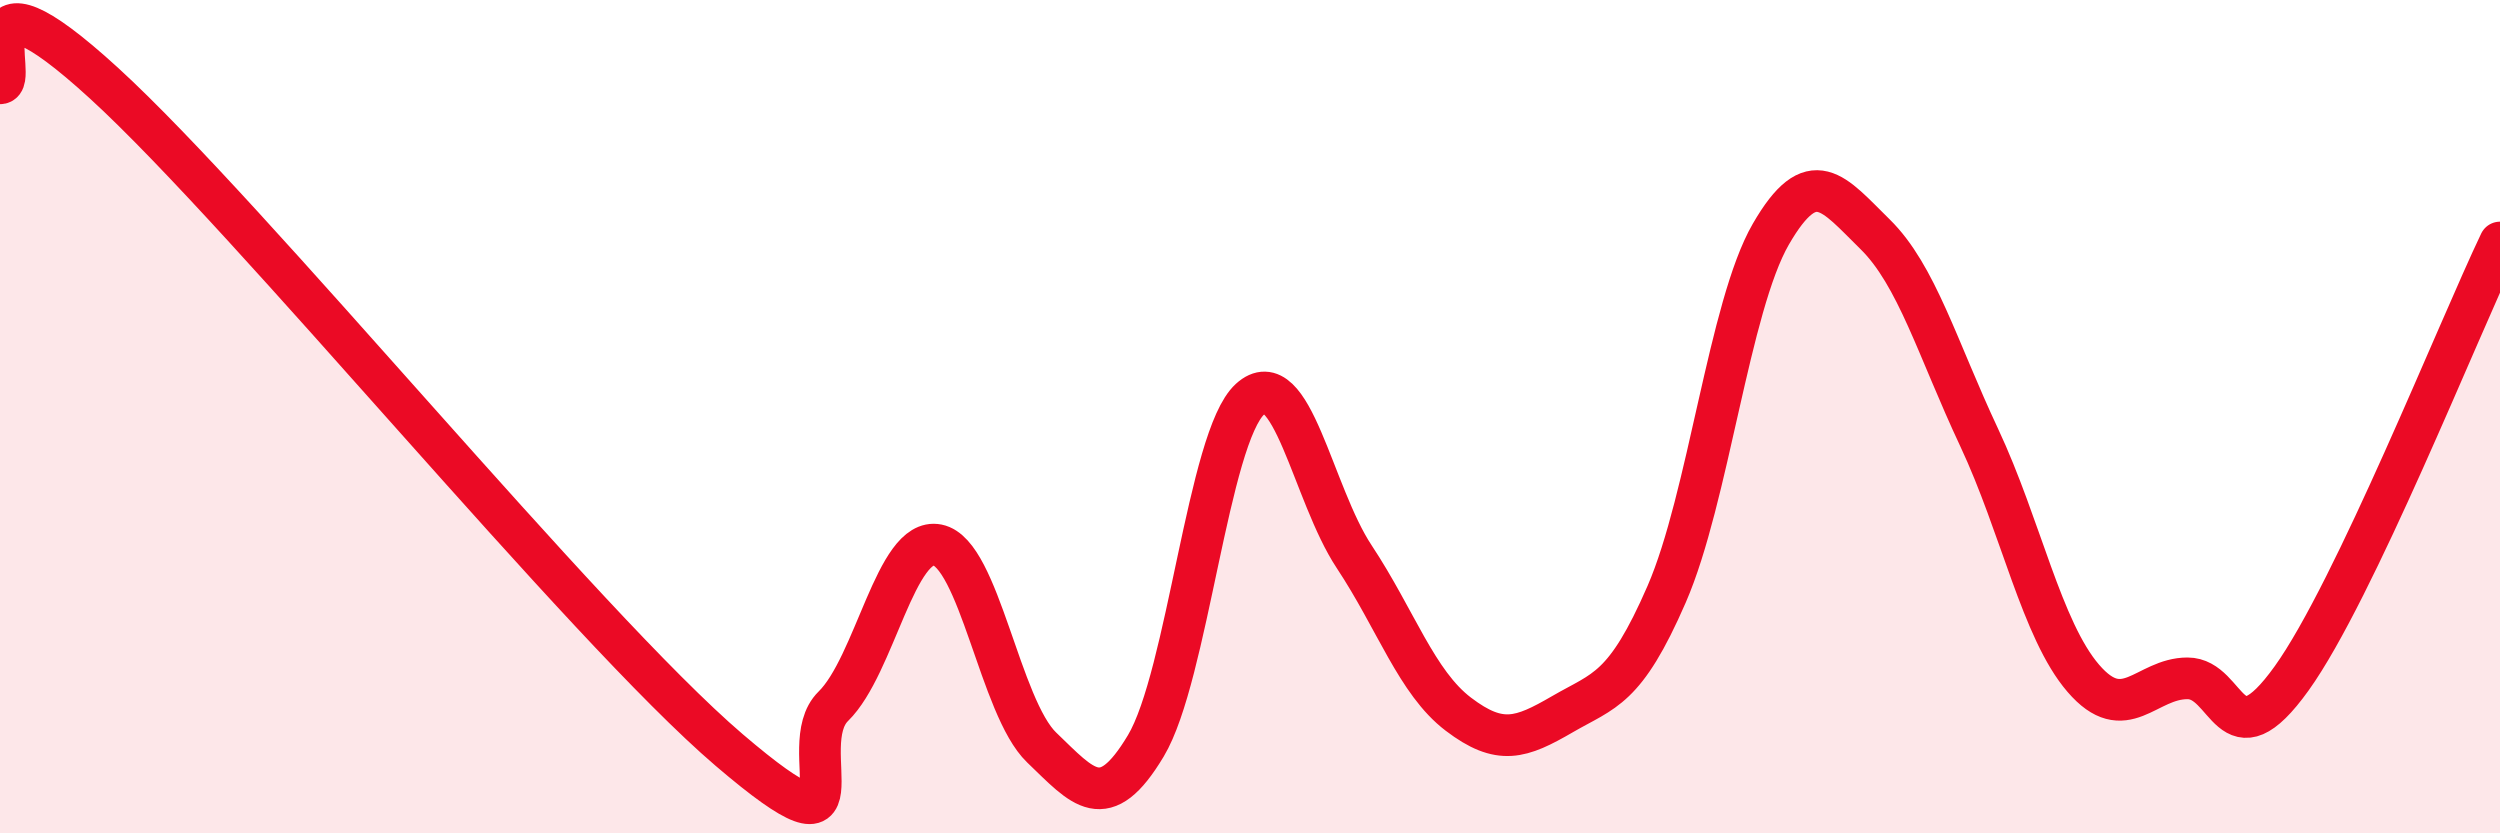
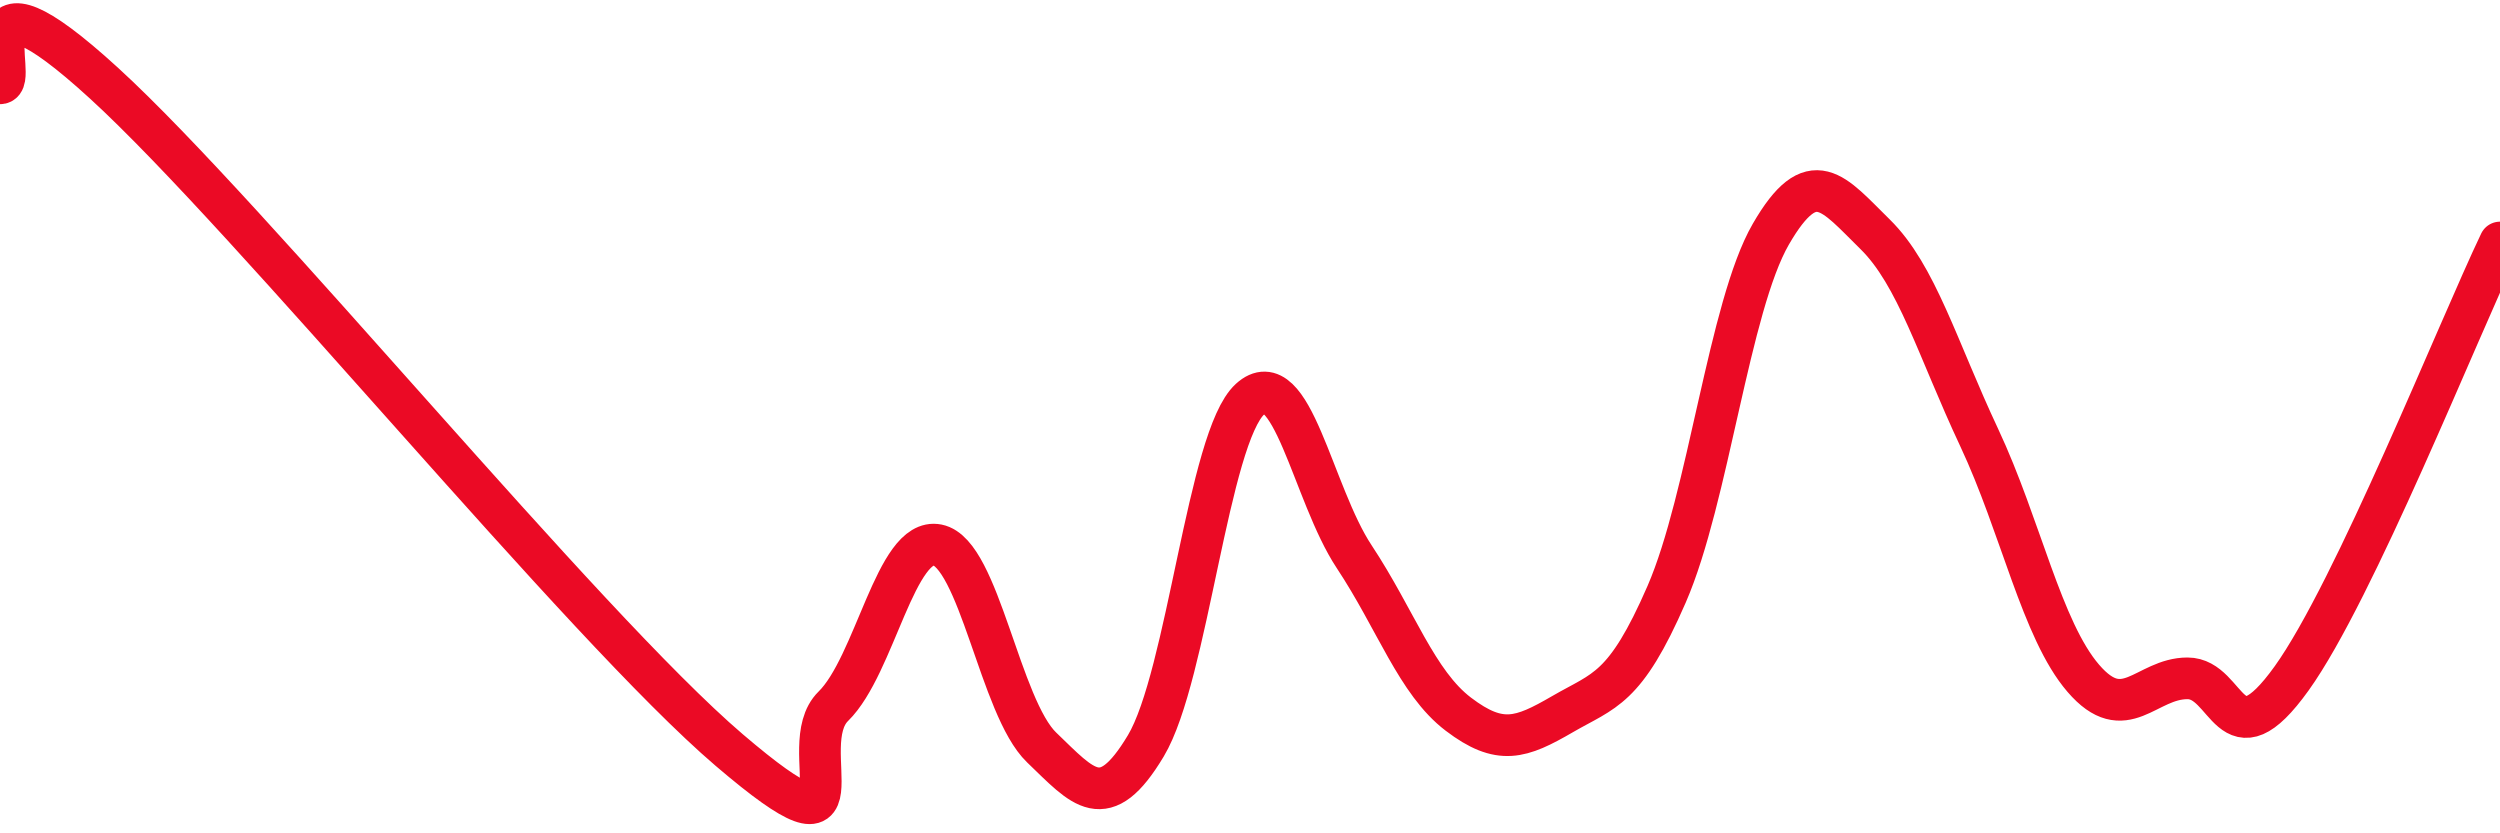
<svg xmlns="http://www.w3.org/2000/svg" width="60" height="20" viewBox="0 0 60 20">
-   <path d="M 0,2 C 0.5,2 -1,-1.2 2.5,2 C 6,5.2 14,15.01 17.5,18 C 21,20.99 19,17.93 20,16.95 C 21,15.97 21.5,12.88 22.5,13.08 C 23.5,13.28 24,16.98 25,17.94 C 26,18.9 26.5,19.57 27.5,17.9 C 28.5,16.23 29,10.49 30,9.58 C 31,8.67 31.5,11.85 32.5,13.36 C 33.5,14.87 34,16.38 35,17.14 C 36,17.9 36.5,17.72 37.5,17.14 C 38.5,16.56 39,16.56 40,14.26 C 41,11.96 41.5,7.35 42.5,5.62 C 43.5,3.89 44,4.64 45,5.62 C 46,6.6 46.5,8.37 47.5,10.5 C 48.5,12.63 49,15.12 50,16.28 C 51,17.44 51.5,16.28 52.5,16.28 C 53.5,16.28 53.5,18.37 55,16.28 C 56.5,14.19 59,7.91 60,5.82L60 20L0 20Z" fill="#EB0A25" opacity="0.1" stroke-linecap="round" stroke-linejoin="round" />
  <path d="M 0,2 C 0.5,2 -1,-1.2 2.5,2 C 6,5.2 14,15.01 17.5,18 C 21,20.99 19,17.93 20,16.95 C 21,15.97 21.5,12.88 22.5,13.08 C 23.5,13.28 24,16.98 25,17.94 C 26,18.9 26.5,19.57 27.5,17.9 C 28.5,16.23 29,10.49 30,9.58 C 31,8.67 31.5,11.85 32.5,13.36 C 33.5,14.87 34,16.38 35,17.14 C 36,17.9 36.5,17.72 37.5,17.14 C 38.5,16.56 39,16.56 40,14.26 C 41,11.96 41.5,7.35 42.5,5.62 C 43.5,3.89 44,4.64 45,5.62 C 46,6.6 46.5,8.37 47.5,10.5 C 48.5,12.63 49,15.12 50,16.28 C 51,17.44 51.5,16.28 52.5,16.28 C 53.5,16.28 53.5,18.37 55,16.28 C 56.5,14.19 59,7.91 60,5.82" stroke="#EB0A25" stroke-width="1" fill="none" stroke-linecap="round" stroke-linejoin="round" />
</svg>